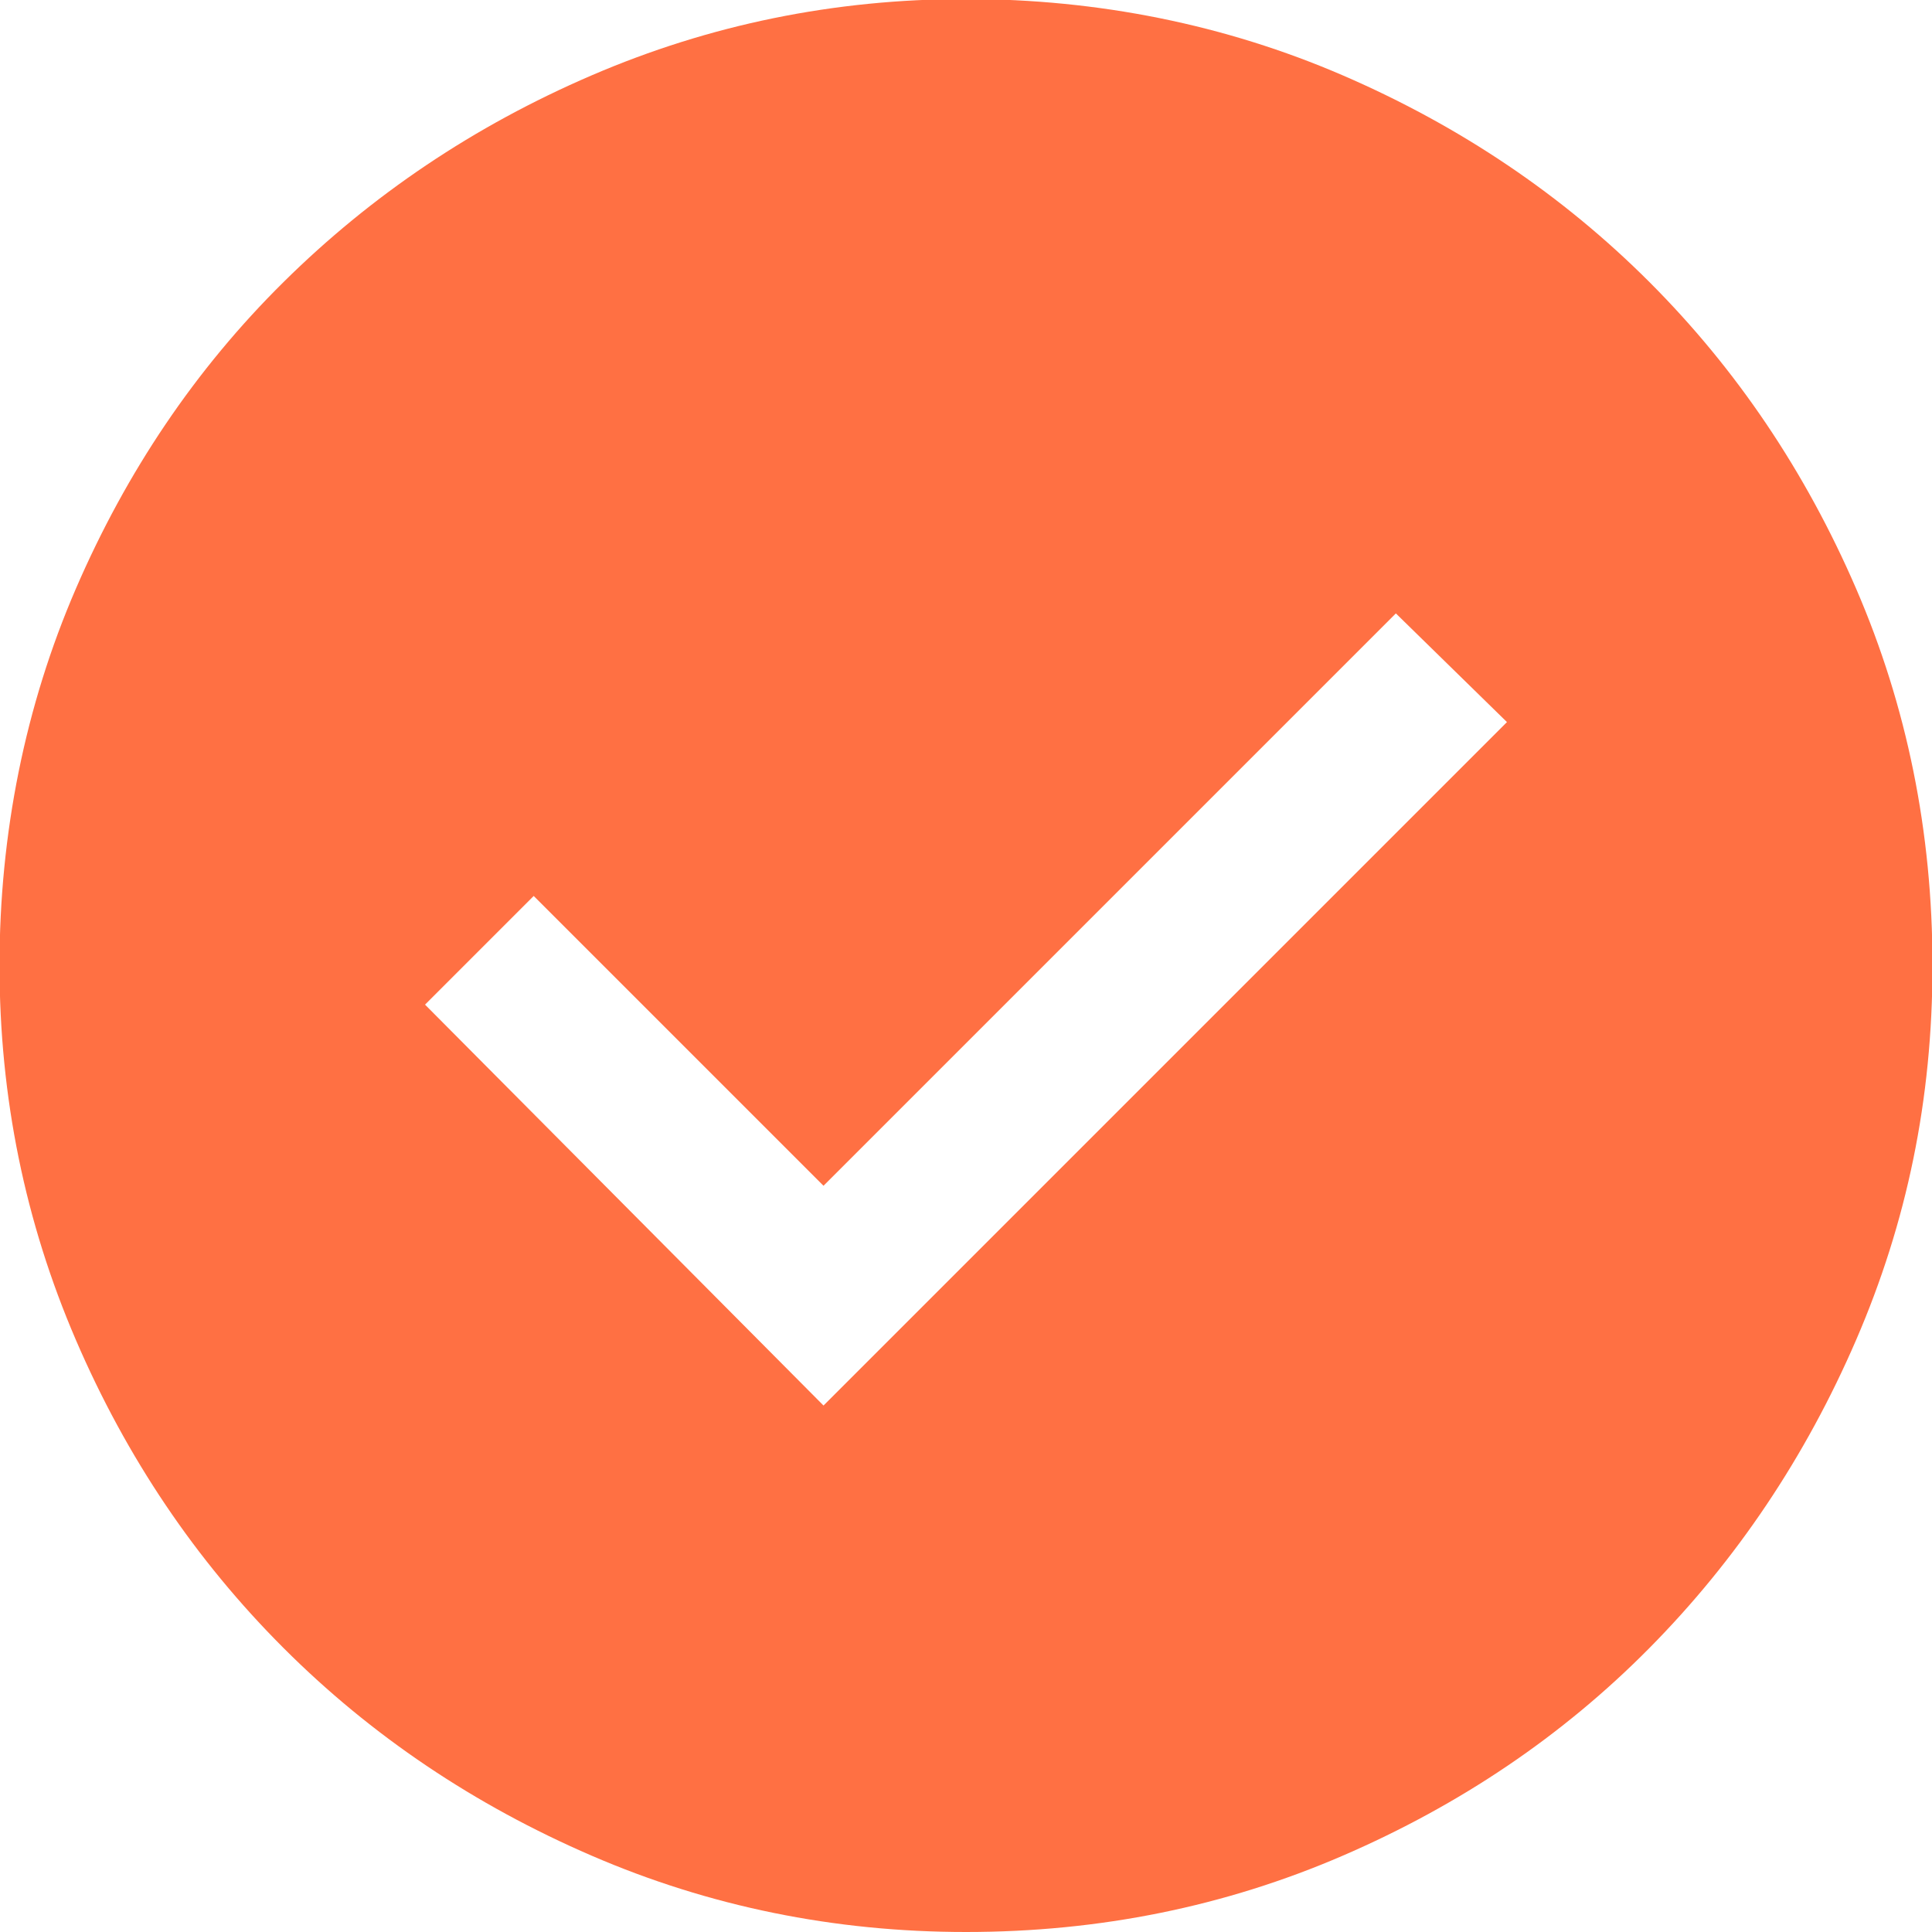
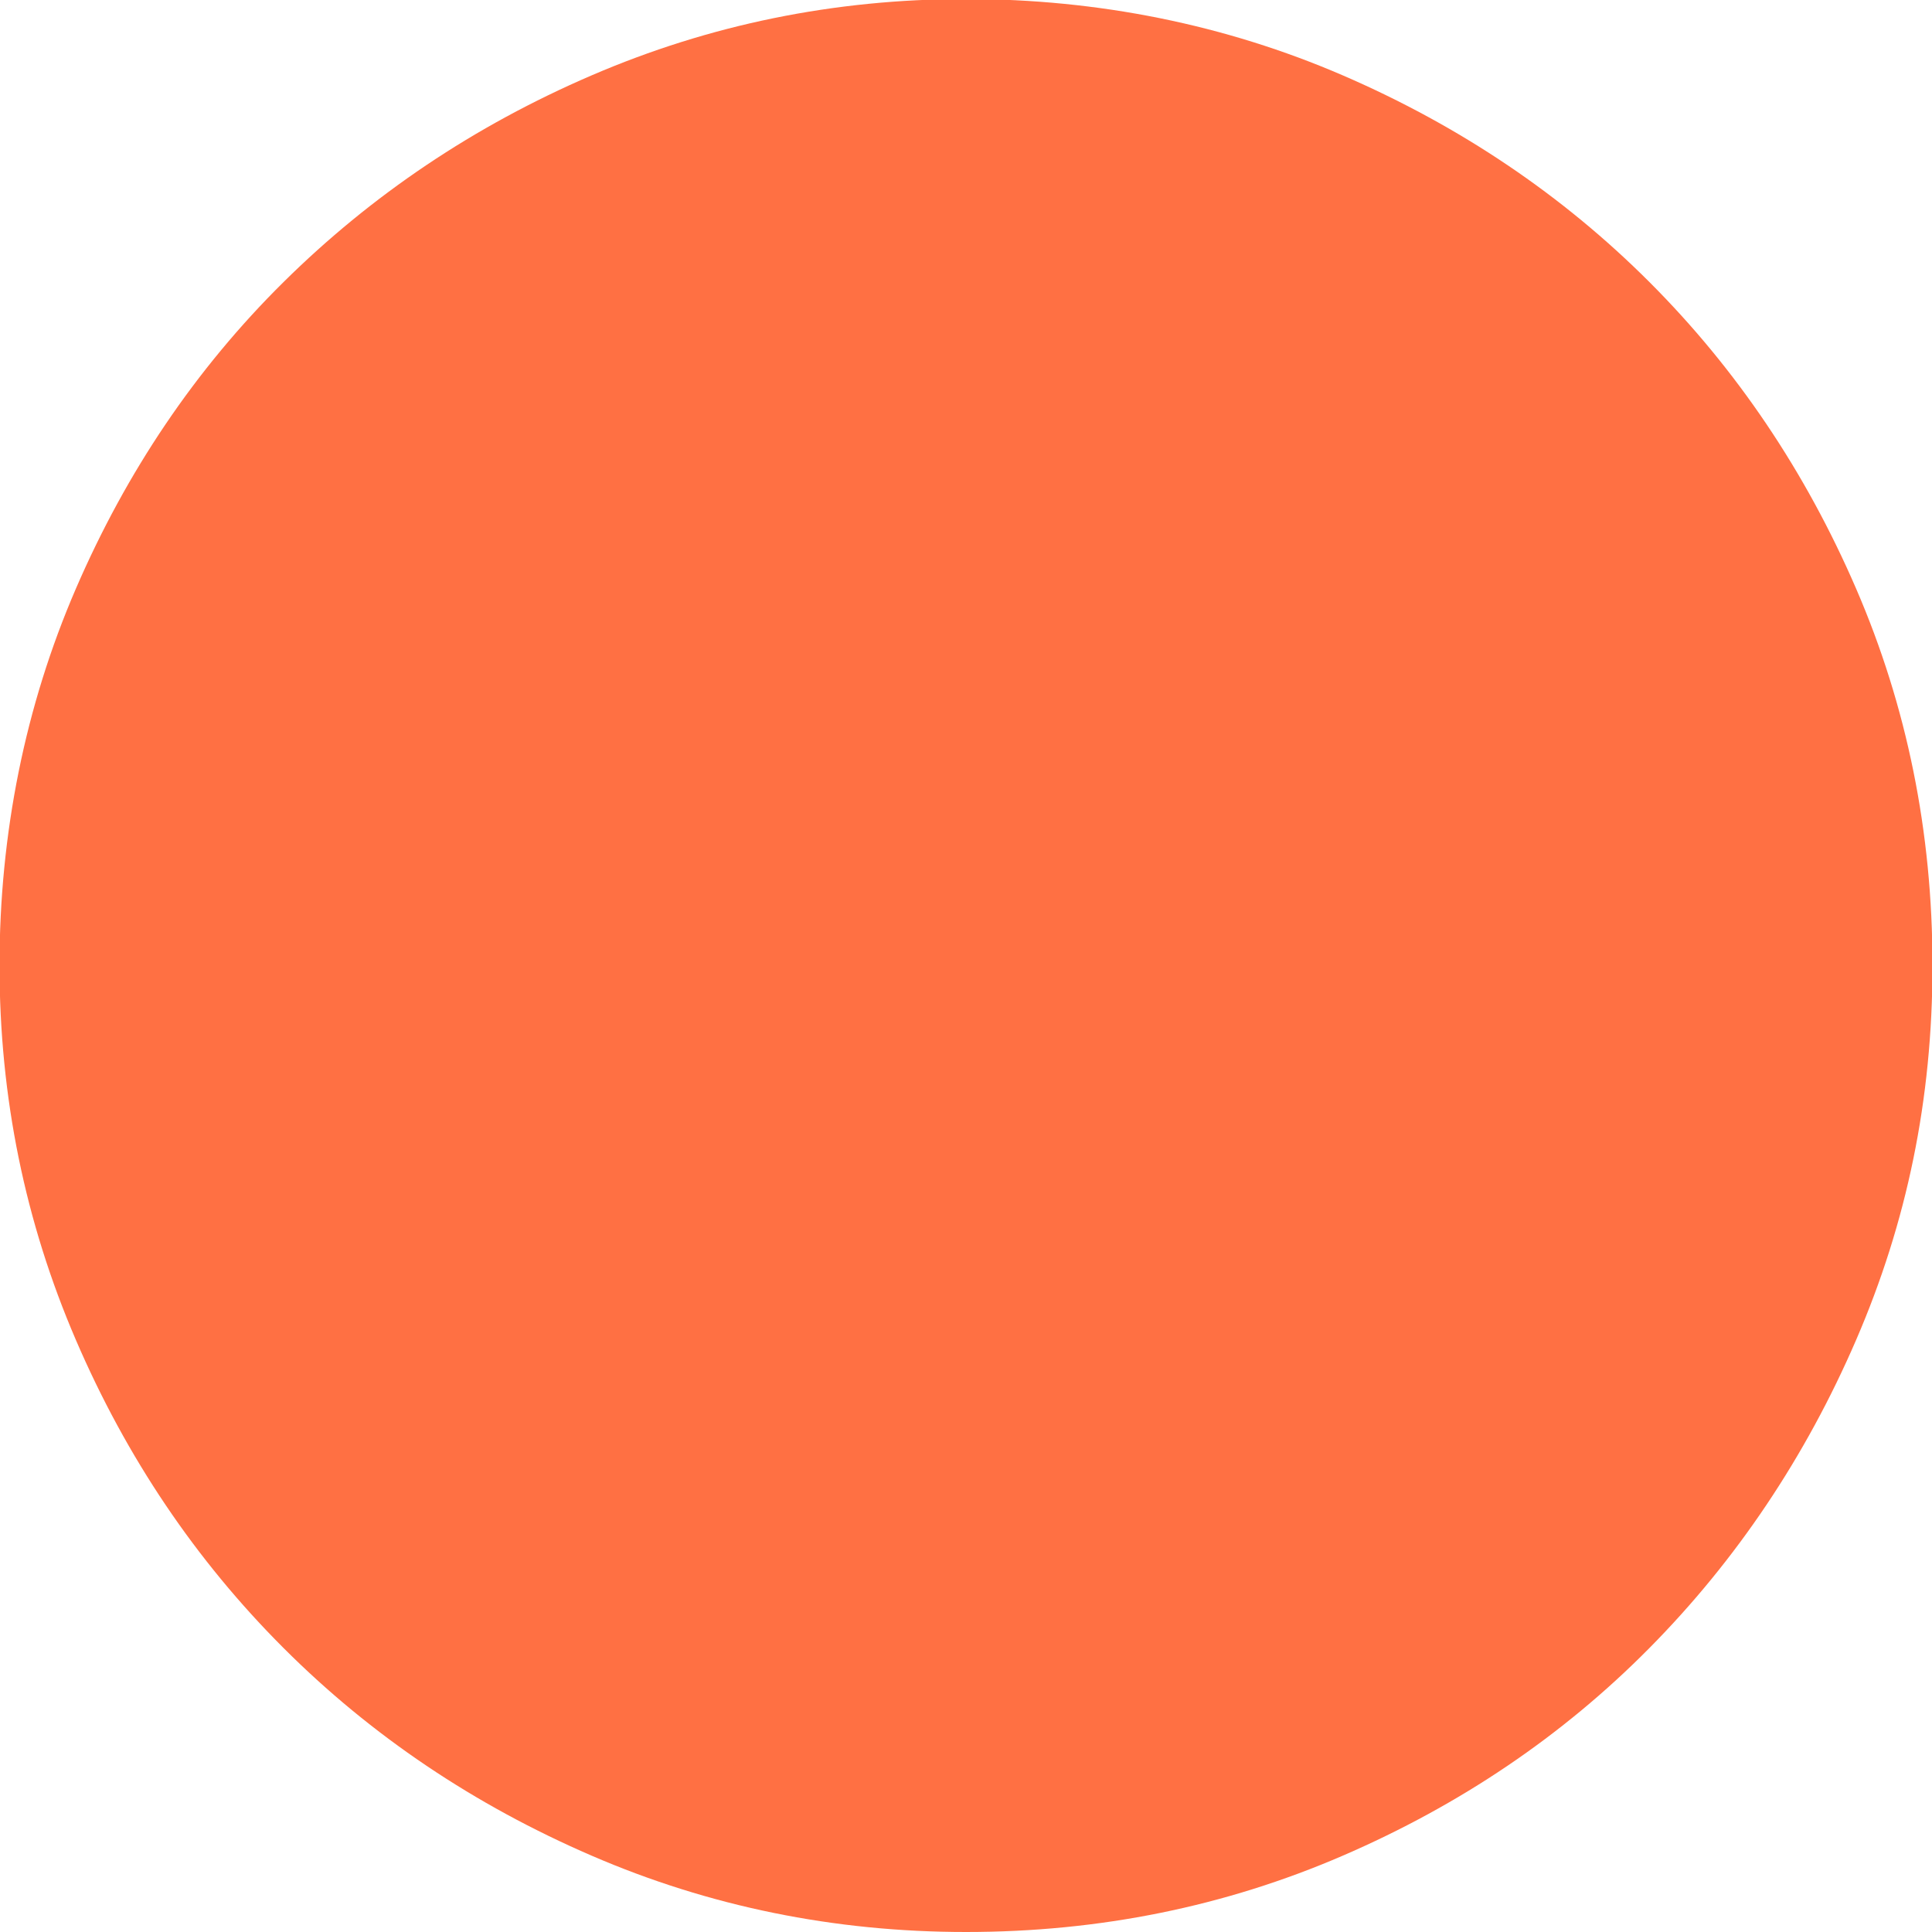
<svg xmlns="http://www.w3.org/2000/svg" id="Layer_2" data-name="Layer 2" viewBox="0 0 40 40">
  <defs>
    <style>
      .cls-1 {
        fill: #ff7043;
      }
    </style>
  </defs>
  <g id="Layer_1-2" data-name="Layer 1">
-     <path class="cls-1" d="M17.05,29.1l14.15-14.15-2.3-2.25-11.85,11.85-6-6-2.25,2.25,8.25,8.3Zm2.95,10.9c-2.73,0-5.32-.53-7.75-1.58s-4.56-2.48-6.38-4.3-3.25-3.94-4.3-6.38-1.58-5.02-1.58-7.75,.53-5.37,1.58-7.8,2.48-4.55,4.3-6.35,3.94-3.23,6.38-4.28,5.02-1.58,7.75-1.58,5.37,.53,7.8,1.58,4.55,2.48,6.35,4.28,3.23,3.92,4.28,6.35,1.58,5.03,1.58,7.8-.53,5.32-1.58,7.75-2.48,4.56-4.28,6.38-3.92,3.25-6.35,4.3-5.03,1.58-7.8,1.58Z" />
+     <path class="cls-1" d="M17.05,29.1Zm2.95,10.9c-2.73,0-5.32-.53-7.75-1.58s-4.56-2.48-6.38-4.3-3.25-3.94-4.3-6.38-1.58-5.02-1.58-7.75,.53-5.37,1.58-7.8,2.48-4.55,4.3-6.35,3.94-3.23,6.38-4.28,5.02-1.58,7.75-1.58,5.37,.53,7.8,1.58,4.55,2.48,6.35,4.28,3.23,3.92,4.28,6.35,1.58,5.03,1.58,7.8-.53,5.32-1.58,7.75-2.48,4.56-4.28,6.38-3.92,3.25-6.35,4.3-5.03,1.58-7.8,1.58Z" />
  </g>
</svg>